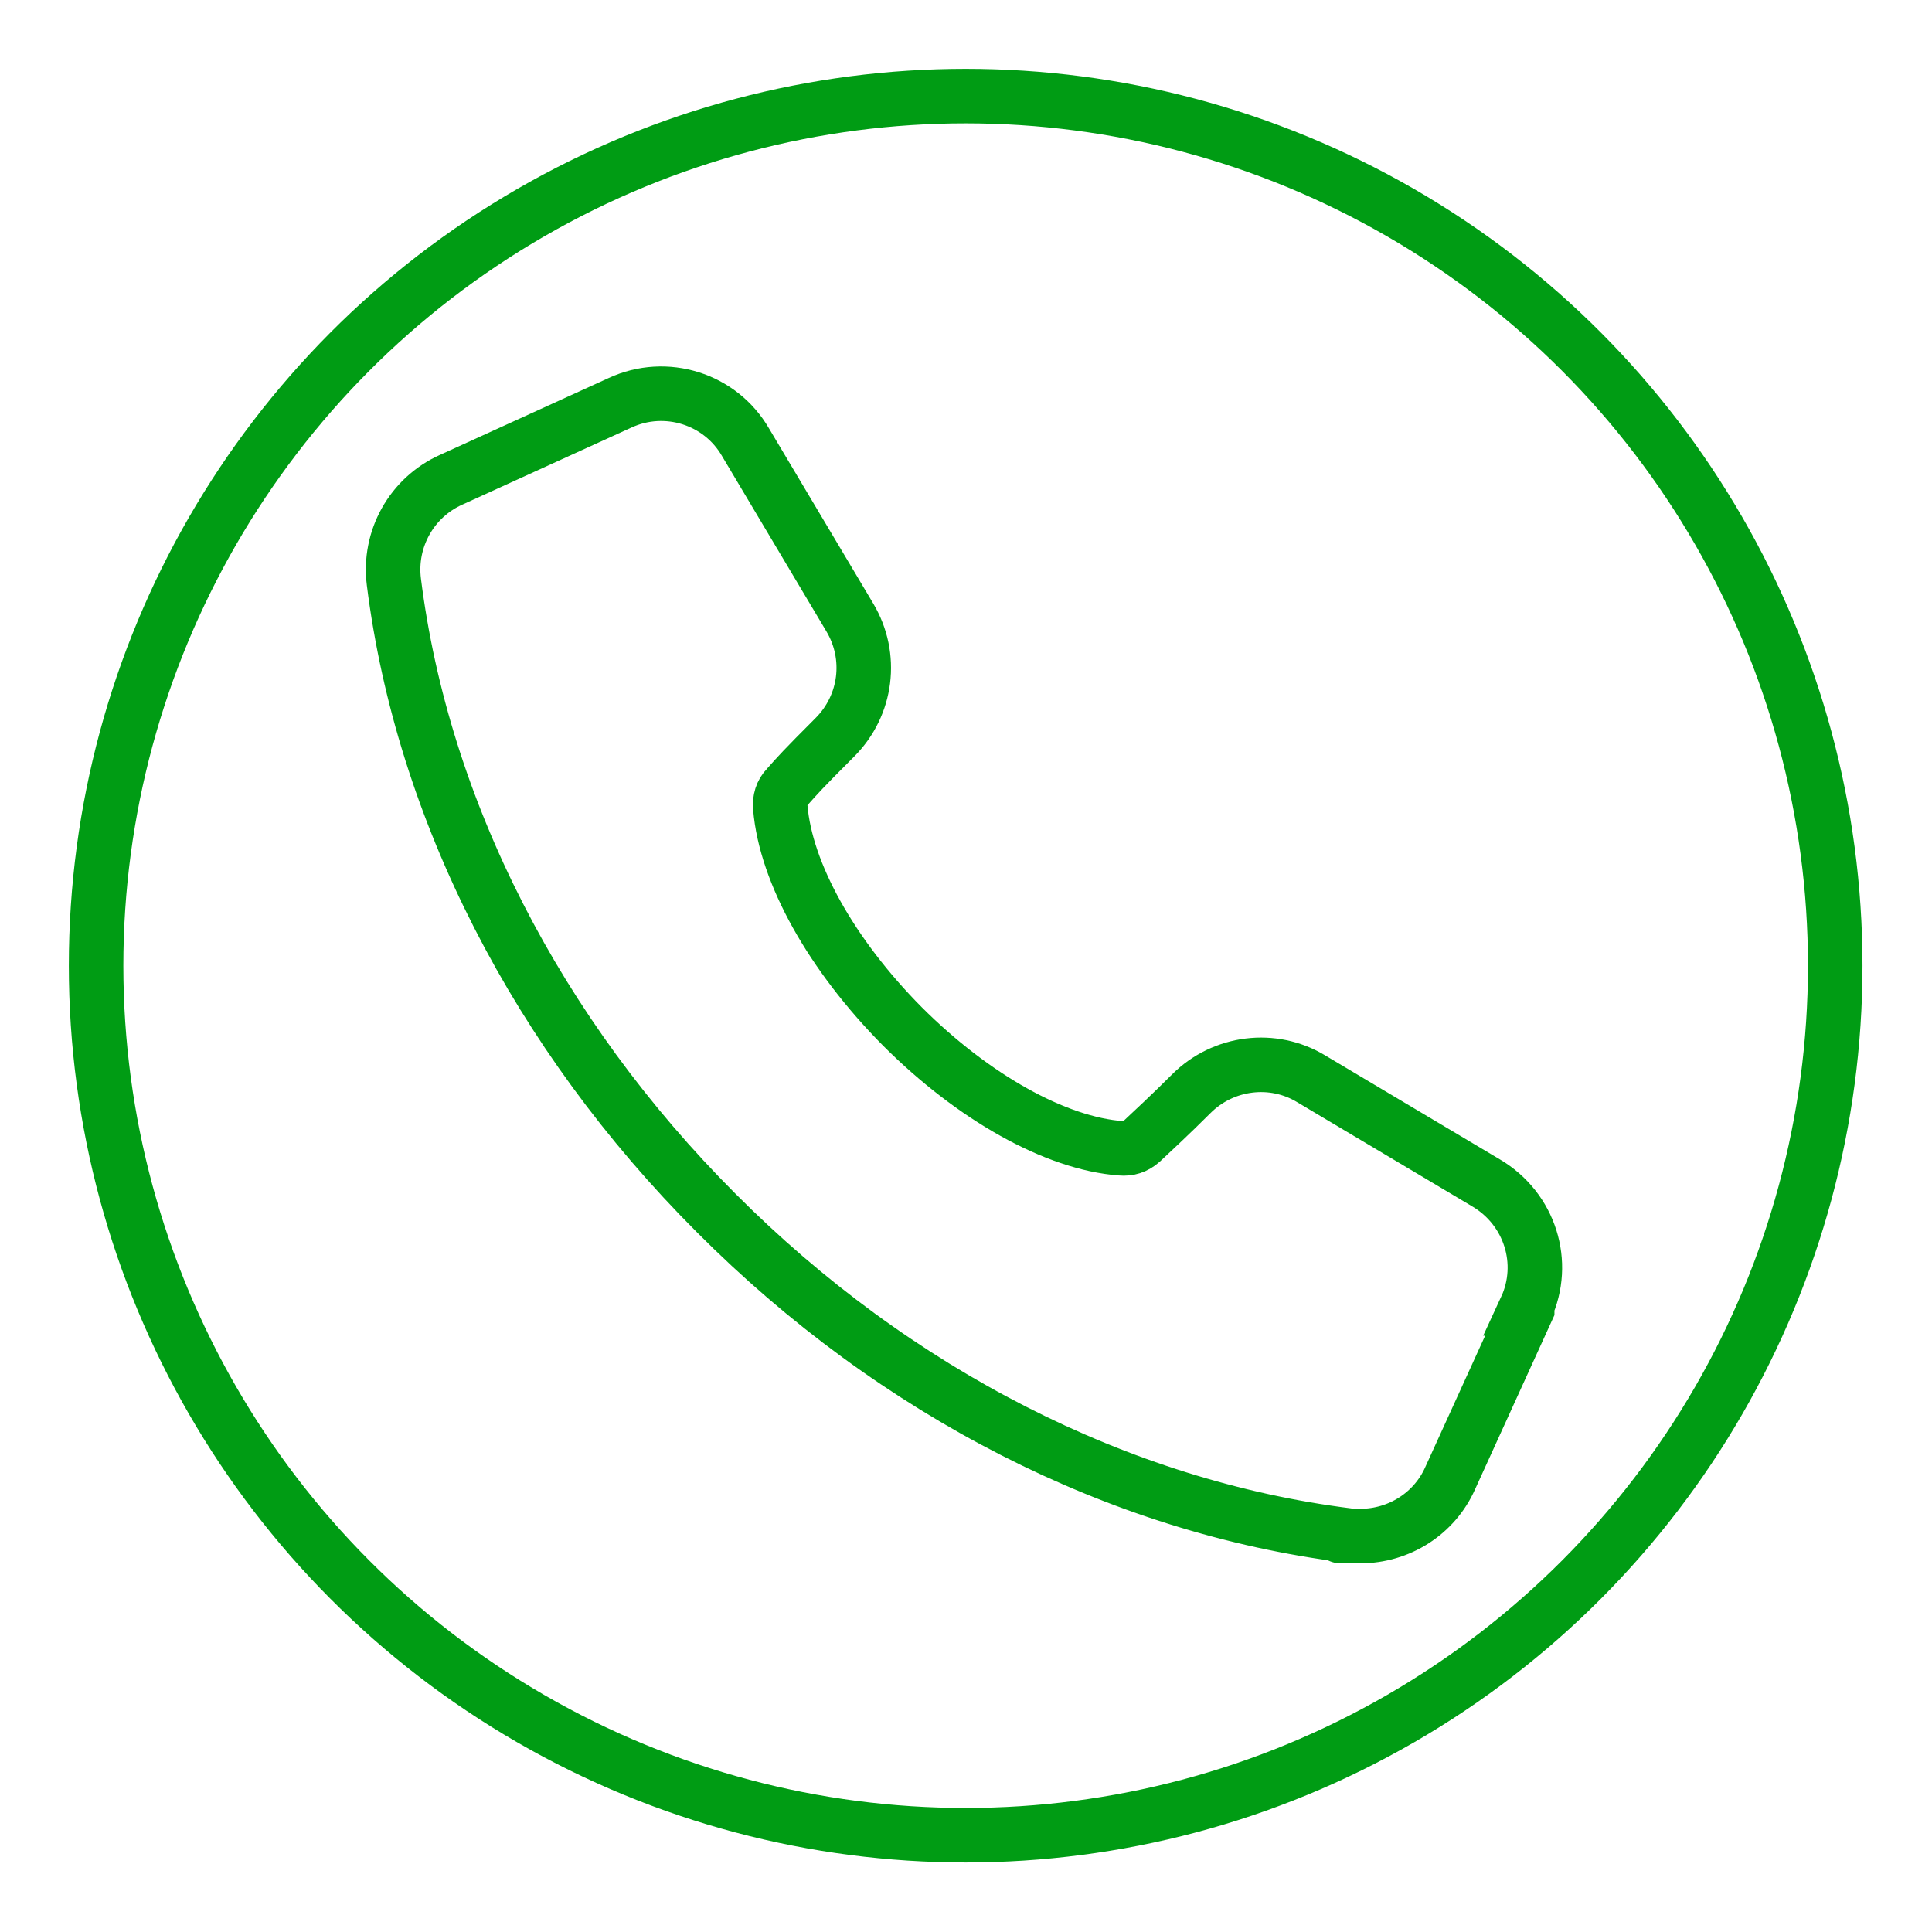
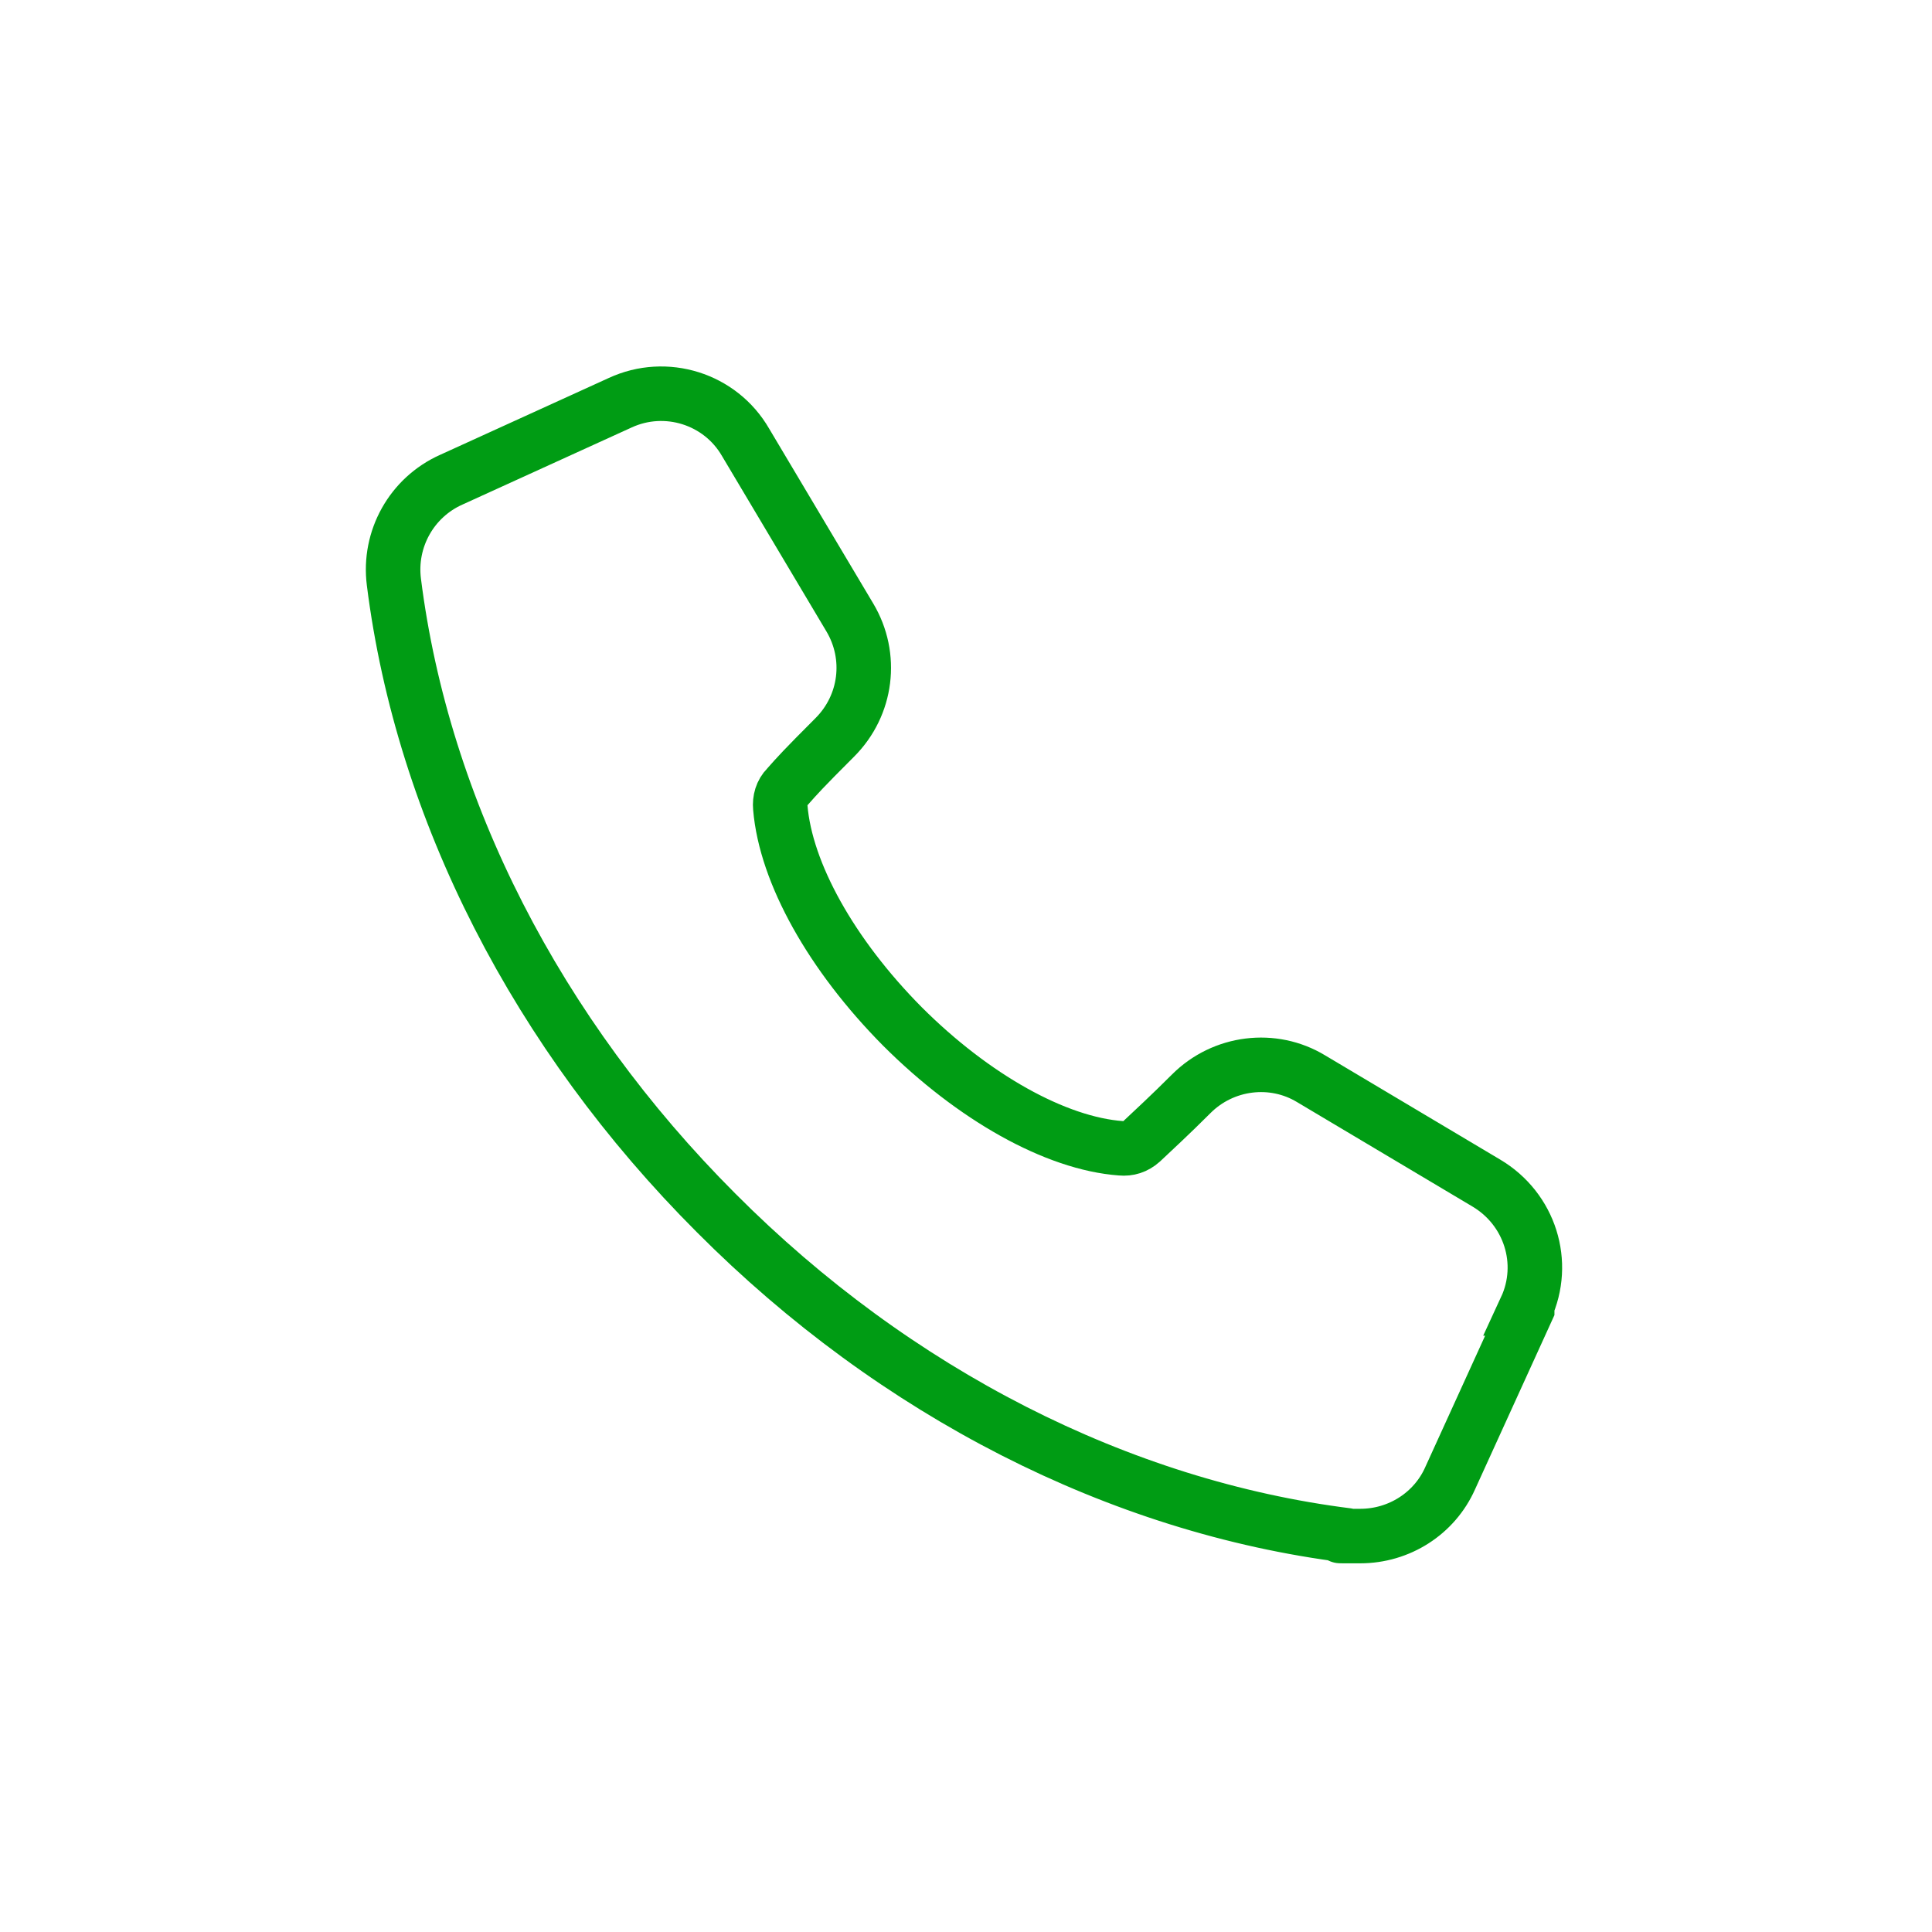
<svg xmlns="http://www.w3.org/2000/svg" id="Layer_1" viewBox="0 0 283.5 283.5">
  <defs>
    <style>      .st0 {        fill: none;        stroke: #009c14;        stroke-miterlimit: 10;        stroke-width: 8px;      }    </style>
  </defs>
  <path class="st0" d="M224.1,192.1l-11.3,24.8c-2.3,5.2-7.5,8.5-13.2,8.5s-1.2,0-1.9-.1c-33.4-4.2-66.3-20.9-92.6-47.3-26.3-26.3-43.1-59.2-47.3-92.6-.8-6.3,2.6-12.4,8.4-15l24.8-11.3c6.7-3.1,14.7-.6,18.4,5.8l15.3,25.7c3.4,5.7,2.5,12.9-2.2,17.6s-5.5,5.6-7,7.3c-.8.8-1.1,1.9-1,3,.8,9.6,7.5,21.6,17.9,32.1,10.4,10.4,22.5,17.2,32.1,17.9,1.1.1,2.1-.2,3-1,1.7-1.6,4.2-3.9,7.3-7,4.7-4.7,12-5.6,17.6-2.2l25.7,15.3c6.4,3.8,8.9,11.7,5.8,18.4h.2,0Z" />
-   <circle class="st0" cx="141.7" cy="141.7" r="127.6" />
</svg>